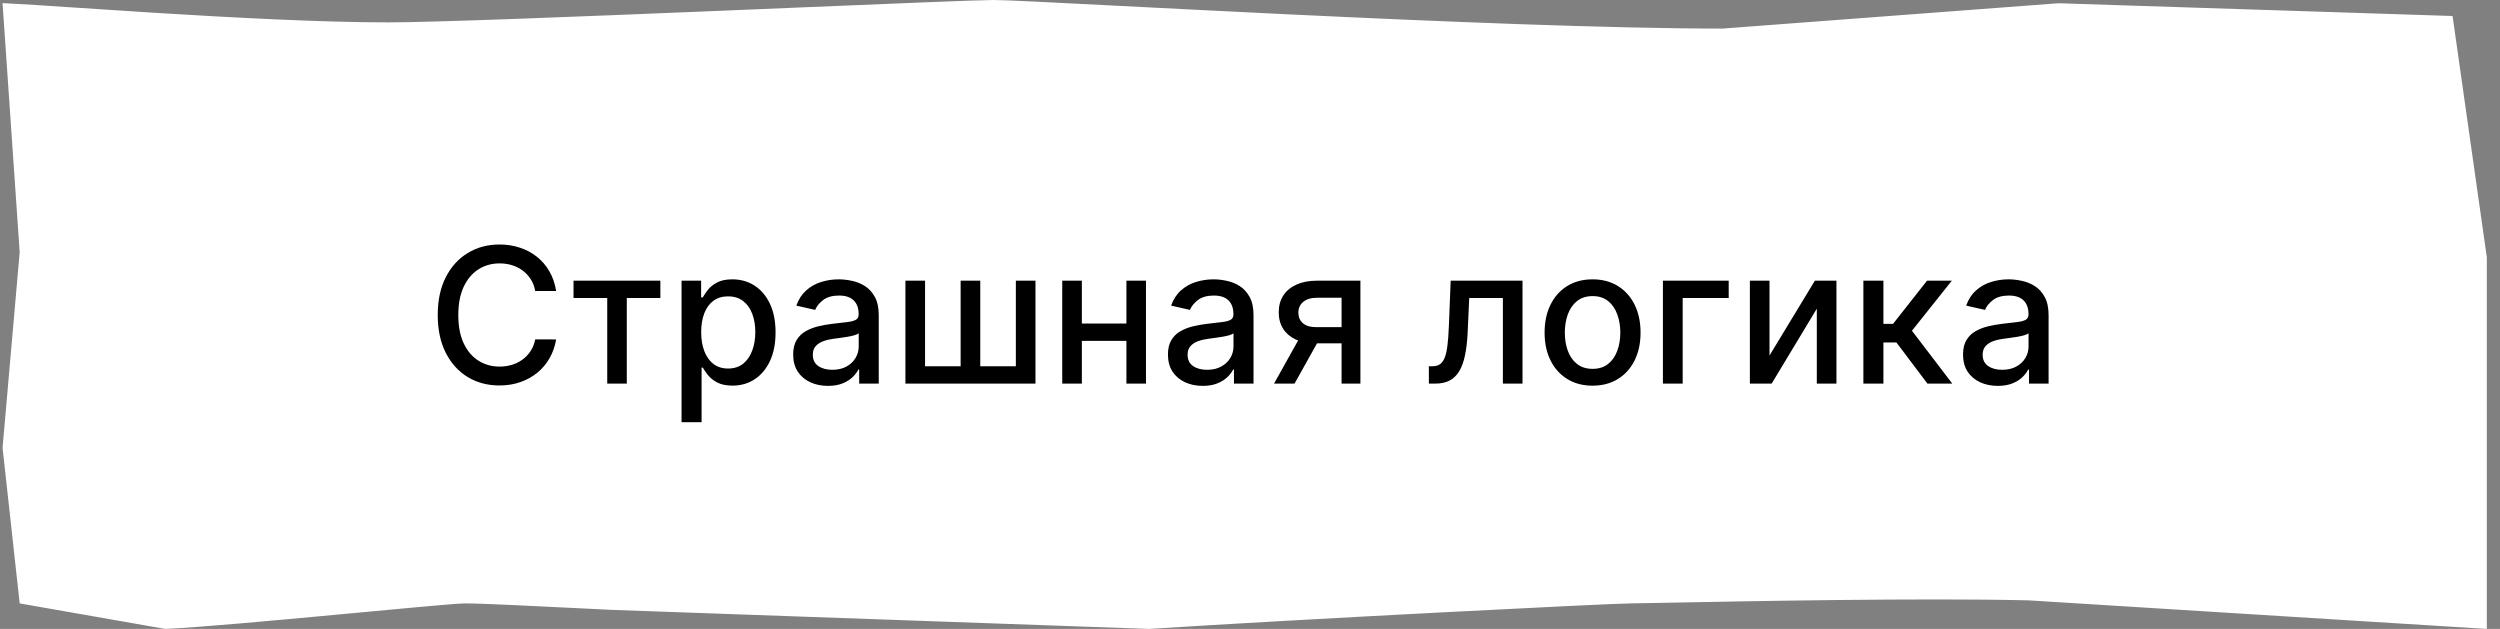
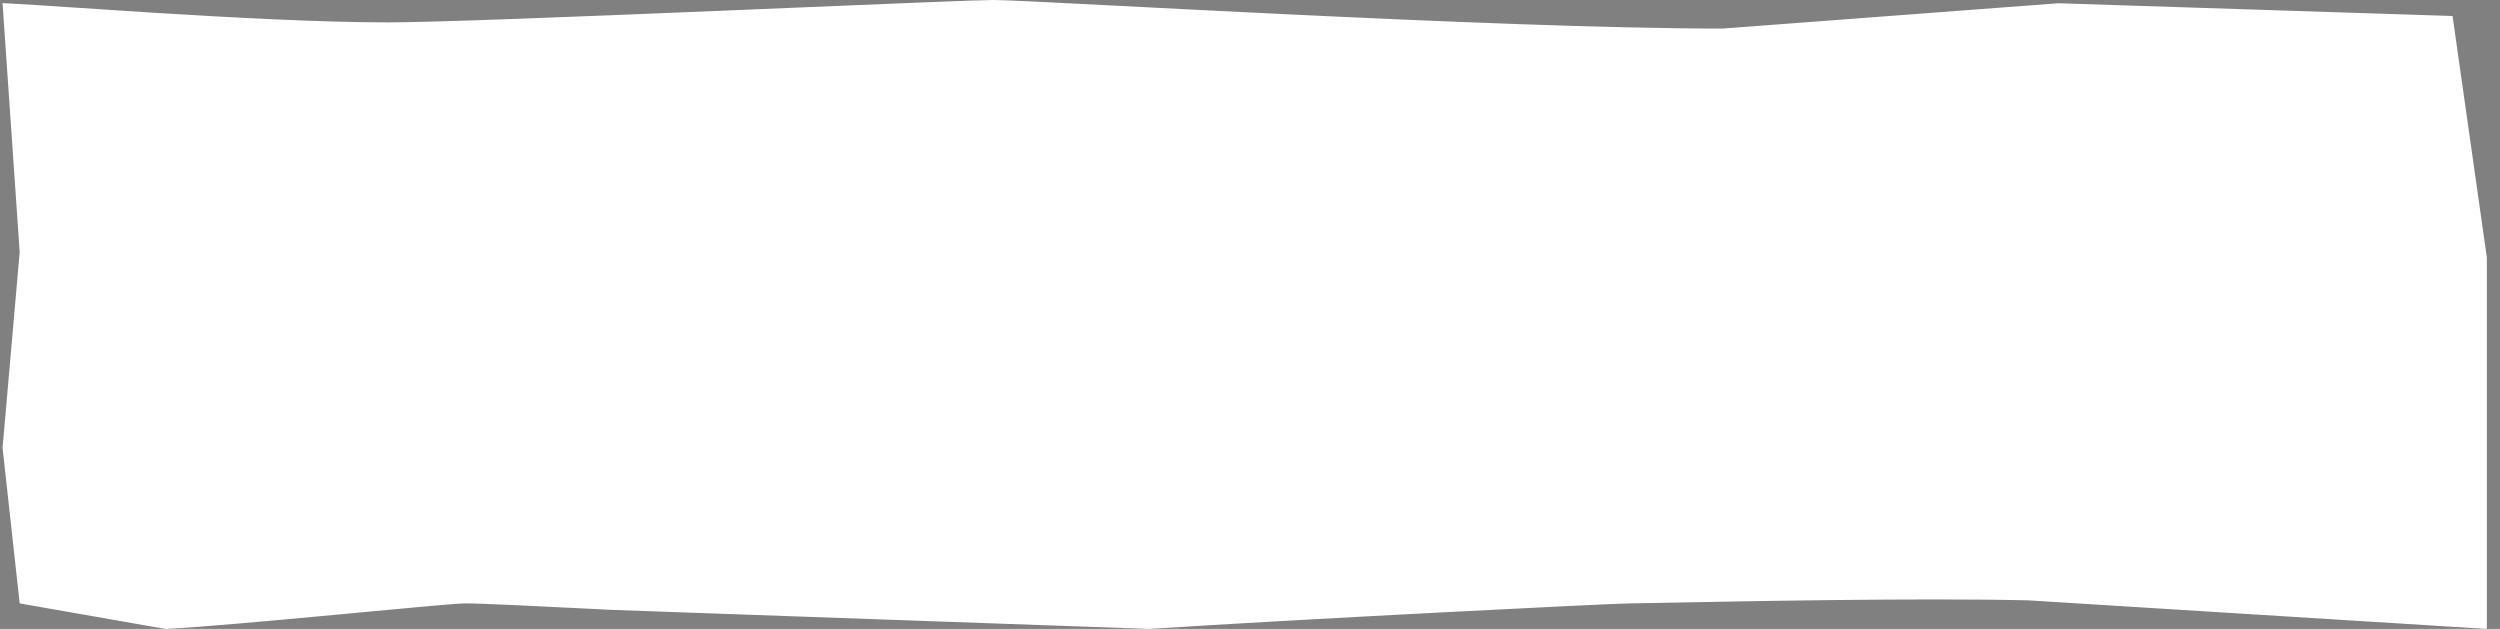
<svg xmlns="http://www.w3.org/2000/svg" width="159" height="40" viewBox="0 0 159 40" fill="none">
  <rect x="0" y="0" width="159" height="40" fill="#808080" stroke="none" />
  <path d="M157.662 34.545V39.468L129.047 37.683L129.037 37.682L129.028 37.682C122.137 37.52 110.8 37.741 105.939 37.836C104.726 37.86 103.916 37.876 103.679 37.876C102.445 37.876 82.451 38.894 73.078 39.499L38.927 38.288C38.926 38.288 38.925 38.288 38.924 38.288C38.496 38.267 38.068 38.246 37.644 38.224C34.056 38.045 30.684 37.876 29.583 37.876C29.25 37.876 28.143 37.968 26.651 38.103C25.569 38.201 24.264 38.323 22.862 38.455C22.307 38.507 21.737 38.56 21.16 38.614C17.112 38.992 12.704 39.393 10.546 39.498L1.708 37.948L0.665 28.479L1.75 16.086L1.753 16.047L1.751 16.008L0.699 0.725C1.436 0.762 2.749 0.85 4.434 0.963C5.974 1.066 7.824 1.19 9.826 1.314C14.72 1.619 20.484 1.924 24.679 1.924C27.564 1.924 36.603 1.567 45.207 1.212C47.037 1.136 48.847 1.06 50.574 0.988C56.987 0.72 62.264 0.5 63.21 0.5C63.906 0.5 66.869 0.652 71.088 0.869C74.145 1.026 77.863 1.217 81.854 1.409C91.329 1.863 102.317 2.318 109.547 2.318H109.566L109.584 2.317L130.931 0.707L155.547 1.504L157.662 16.399V34.545Z" fill="white" stroke="white" />
-   <path d="M35.37 18.508H34.04C33.989 18.224 33.894 17.974 33.754 17.758C33.615 17.542 33.445 17.359 33.243 17.208C33.041 17.058 32.816 16.944 32.566 16.867C32.318 16.79 32.056 16.752 31.777 16.752C31.274 16.752 30.824 16.878 30.426 17.131C30.031 17.384 29.719 17.755 29.489 18.244C29.262 18.732 29.148 19.329 29.148 20.033C29.148 20.744 29.262 21.343 29.489 21.832C29.719 22.32 30.033 22.69 30.431 22.94C30.828 23.19 31.276 23.315 31.773 23.315C32.048 23.315 32.31 23.278 32.557 23.204C32.807 23.127 33.033 23.015 33.235 22.867C33.436 22.719 33.607 22.539 33.746 22.326C33.888 22.11 33.986 21.863 34.04 21.584L35.37 21.589C35.298 22.018 35.161 22.413 34.956 22.773C34.754 23.131 34.495 23.441 34.176 23.702C33.861 23.961 33.5 24.161 33.094 24.303C32.688 24.445 32.245 24.516 31.764 24.516C31.009 24.516 30.335 24.337 29.744 23.979C29.154 23.619 28.688 23.103 28.347 22.433C28.009 21.762 27.84 20.962 27.84 20.033C27.84 19.102 28.01 18.302 28.351 17.634C28.692 16.964 29.158 16.45 29.749 16.092C30.34 15.731 31.012 15.55 31.764 15.55C32.227 15.55 32.659 15.617 33.06 15.751C33.463 15.881 33.825 16.075 34.147 16.33C34.468 16.583 34.733 16.893 34.943 17.259C35.154 17.623 35.296 18.039 35.37 18.508ZM36.476 18.951V17.852H41.999V18.951H39.864V24.397H38.62V18.951H36.476ZM43.347 26.852V17.852H44.591V18.913H44.698C44.772 18.776 44.878 18.619 45.017 18.44C45.156 18.261 45.35 18.104 45.597 17.971C45.844 17.834 46.171 17.766 46.577 17.766C47.105 17.766 47.577 17.9 47.992 18.167C48.406 18.434 48.732 18.819 48.968 19.322C49.206 19.825 49.325 20.43 49.325 21.137C49.325 21.844 49.208 22.451 48.972 22.957C48.736 23.459 48.412 23.847 48 24.12C47.588 24.39 47.118 24.525 46.59 24.525C46.192 24.525 45.867 24.458 45.614 24.325C45.364 24.191 45.168 24.035 45.026 23.856C44.884 23.677 44.774 23.518 44.698 23.378H44.621V26.852H43.347ZM44.595 21.124C44.595 21.584 44.662 21.988 44.796 22.334C44.929 22.681 45.122 22.952 45.375 23.148C45.628 23.342 45.938 23.438 46.304 23.438C46.685 23.438 47.003 23.337 47.259 23.136C47.514 22.931 47.708 22.654 47.838 22.305C47.972 21.955 48.038 21.562 48.038 21.124C48.038 20.692 47.973 20.305 47.843 19.961C47.715 19.617 47.522 19.346 47.263 19.147C47.007 18.948 46.688 18.849 46.304 18.849C45.935 18.849 45.622 18.944 45.367 19.134C45.114 19.325 44.922 19.59 44.791 19.931C44.661 20.272 44.595 20.67 44.595 21.124ZM52.658 24.542C52.243 24.542 51.868 24.465 51.533 24.312C51.198 24.155 50.932 23.93 50.736 23.634C50.543 23.339 50.446 22.977 50.446 22.547C50.446 22.178 50.517 21.874 50.659 21.636C50.801 21.397 50.993 21.208 51.235 21.069C51.476 20.93 51.746 20.825 52.044 20.753C52.343 20.683 52.647 20.628 52.956 20.592C53.348 20.546 53.666 20.509 53.911 20.481C54.155 20.45 54.333 20.4 54.443 20.332C54.554 20.263 54.61 20.153 54.61 19.999V19.969C54.61 19.597 54.504 19.309 54.294 19.104C54.087 18.9 53.777 18.797 53.365 18.797C52.936 18.797 52.598 18.893 52.351 19.083C52.107 19.271 51.938 19.479 51.844 19.709L50.647 19.437C50.788 19.039 50.996 18.718 51.269 18.474C51.544 18.227 51.861 18.047 52.219 17.937C52.577 17.823 52.953 17.766 53.348 17.766C53.61 17.766 53.886 17.797 54.179 17.86C54.475 17.92 54.75 18.03 55.006 18.192C55.264 18.354 55.476 18.586 55.641 18.887C55.806 19.185 55.888 19.573 55.888 20.05V24.397H54.644V23.502H54.593C54.51 23.667 54.386 23.829 54.222 23.988C54.057 24.147 53.845 24.279 53.587 24.384C53.328 24.489 53.019 24.542 52.658 24.542ZM52.935 23.519C53.287 23.519 53.588 23.45 53.838 23.31C54.091 23.171 54.283 22.989 54.413 22.765C54.547 22.538 54.614 22.295 54.614 22.036V21.192C54.568 21.238 54.48 21.28 54.35 21.32C54.222 21.357 54.075 21.39 53.911 21.418C53.746 21.444 53.585 21.468 53.429 21.491C53.273 21.511 53.142 21.528 53.037 21.542C52.79 21.573 52.564 21.626 52.36 21.7C52.158 21.773 51.996 21.88 51.874 22.019C51.754 22.155 51.695 22.337 51.695 22.565C51.695 22.88 51.811 23.119 52.044 23.28C52.277 23.44 52.574 23.519 52.935 23.519ZM57.585 17.852H58.834V23.293H61.096V17.852H62.345V23.293H64.608V17.852H65.856V24.397H57.585V17.852ZM71.994 20.575V21.678H68.448V20.575H71.994ZM68.806 17.852V24.397H67.558V17.852H68.806ZM72.884 17.852V24.397H71.64V17.852H72.884ZM76.494 24.542C76.079 24.542 75.704 24.465 75.369 24.312C75.034 24.155 74.768 23.93 74.572 23.634C74.379 23.339 74.282 22.977 74.282 22.547C74.282 22.178 74.353 21.874 74.495 21.636C74.637 21.397 74.829 21.208 75.07 21.069C75.312 20.93 75.582 20.825 75.88 20.753C76.178 20.683 76.482 20.628 76.792 20.592C77.184 20.546 77.502 20.509 77.747 20.481C77.991 20.45 78.168 20.4 78.279 20.332C78.39 20.263 78.445 20.153 78.445 19.999V19.969C78.445 19.597 78.34 19.309 78.13 19.104C77.923 18.9 77.613 18.797 77.201 18.797C76.772 18.797 76.434 18.893 76.187 19.083C75.943 19.271 75.774 19.479 75.68 19.709L74.482 19.437C74.624 19.039 74.832 18.718 75.105 18.474C75.38 18.227 75.697 18.047 76.055 17.937C76.413 17.823 76.789 17.766 77.184 17.766C77.445 17.766 77.722 17.797 78.015 17.86C78.311 17.92 78.586 18.03 78.842 18.192C79.1 18.354 79.312 18.586 79.477 18.887C79.641 19.185 79.724 19.573 79.724 20.05V24.397H78.48V23.502H78.428C78.346 23.667 78.222 23.829 78.058 23.988C77.893 24.147 77.681 24.279 77.423 24.384C77.164 24.489 76.855 24.542 76.494 24.542ZM76.771 23.519C77.123 23.519 77.424 23.45 77.674 23.31C77.927 23.171 78.119 22.989 78.249 22.765C78.383 22.538 78.45 22.295 78.45 22.036V21.192C78.404 21.238 78.316 21.28 78.186 21.32C78.058 21.357 77.911 21.39 77.747 21.418C77.582 21.444 77.421 21.468 77.265 21.491C77.109 21.511 76.978 21.528 76.873 21.542C76.626 21.573 76.4 21.626 76.195 21.7C75.994 21.773 75.832 21.88 75.71 22.019C75.59 22.155 75.531 22.337 75.531 22.565C75.531 22.88 75.647 23.119 75.88 23.28C76.113 23.44 76.41 23.519 76.771 23.519ZM85.324 24.397V18.938H83.756C83.384 18.938 83.094 19.025 82.887 19.198C82.68 19.371 82.576 19.599 82.576 19.88C82.576 20.158 82.671 20.383 82.861 20.553C83.055 20.721 83.324 20.805 83.671 20.805H85.695V21.836H83.671C83.188 21.836 82.77 21.756 82.418 21.597C82.069 21.435 81.799 21.207 81.609 20.911C81.421 20.616 81.327 20.266 81.327 19.863C81.327 19.451 81.424 19.096 81.617 18.797C81.813 18.496 82.093 18.263 82.457 18.099C82.823 17.934 83.256 17.852 83.756 17.852H86.522V24.397H85.324ZM81.029 24.397L82.874 21.09H84.178L82.333 24.397H81.029ZM90.878 24.397L90.874 23.293H91.108C91.29 23.293 91.442 23.255 91.564 23.178C91.689 23.099 91.791 22.965 91.871 22.778C91.951 22.59 92.011 22.332 92.054 22.002C92.097 21.67 92.128 21.252 92.148 20.749L92.263 17.852H96.831V24.397H95.583V18.951H93.443L93.341 21.175C93.316 21.715 93.26 22.187 93.175 22.59C93.093 22.994 92.972 23.33 92.813 23.6C92.654 23.867 92.449 24.067 92.199 24.201C91.949 24.332 91.645 24.397 91.287 24.397H90.878ZM101.287 24.529C100.674 24.529 100.138 24.388 99.681 24.107C99.224 23.826 98.868 23.433 98.616 22.927C98.363 22.421 98.236 21.83 98.236 21.154C98.236 20.475 98.363 19.881 98.616 19.373C98.868 18.864 99.224 18.469 99.681 18.188C100.138 17.907 100.674 17.766 101.287 17.766C101.901 17.766 102.437 17.907 102.894 18.188C103.351 18.469 103.706 18.864 103.959 19.373C104.212 19.881 104.339 20.475 104.339 21.154C104.339 21.83 104.212 22.421 103.959 22.927C103.706 23.433 103.351 23.826 102.894 24.107C102.437 24.388 101.901 24.529 101.287 24.529ZM101.292 23.459C101.689 23.459 102.019 23.354 102.28 23.144C102.542 22.934 102.735 22.654 102.86 22.305C102.988 21.955 103.052 21.57 103.052 21.15C103.052 20.732 102.988 20.349 102.86 19.999C102.735 19.647 102.542 19.364 102.28 19.151C102.019 18.938 101.689 18.832 101.292 18.832C100.891 18.832 100.559 18.938 100.295 19.151C100.033 19.364 99.839 19.647 99.711 19.999C99.586 20.349 99.523 20.732 99.523 21.15C99.523 21.57 99.586 21.955 99.711 22.305C99.839 22.654 100.033 22.934 100.295 23.144C100.559 23.354 100.891 23.459 101.292 23.459ZM109.945 17.852V18.951H107.018V24.397H105.761V17.852H109.945ZM112.541 22.611L115.426 17.852H116.798V24.397H115.549V19.633L112.677 24.397H111.292V17.852H112.541V22.611ZM118.511 24.397V17.852H119.785V20.596H120.399L122.559 17.852H124.136L121.6 21.035L124.166 24.397H122.585L120.612 21.78H119.785V24.397H118.511ZM127.06 24.542C126.645 24.542 126.27 24.465 125.935 24.312C125.6 24.155 125.334 23.93 125.138 23.634C124.945 23.339 124.849 22.977 124.849 22.547C124.849 22.178 124.92 21.874 125.062 21.636C125.204 21.397 125.395 21.208 125.637 21.069C125.878 20.93 126.148 20.825 126.447 20.753C126.745 20.683 127.049 20.628 127.358 20.592C127.751 20.546 128.069 20.509 128.313 20.481C128.557 20.45 128.735 20.4 128.846 20.332C128.956 20.263 129.012 20.153 129.012 19.999V19.969C129.012 19.597 128.907 19.309 128.697 19.104C128.489 18.9 128.18 18.797 127.768 18.797C127.339 18.797 127.001 18.893 126.753 19.083C126.509 19.271 126.34 19.479 126.246 19.709L125.049 19.437C125.191 19.039 125.398 18.718 125.671 18.474C125.947 18.227 126.263 18.047 126.621 17.937C126.979 17.823 127.356 17.766 127.751 17.766C128.012 17.766 128.289 17.797 128.581 17.86C128.877 17.92 129.153 18.03 129.408 18.192C129.667 18.354 129.878 18.586 130.043 18.887C130.208 19.185 130.29 19.573 130.29 20.05V24.397H129.046V23.502H128.995C128.912 23.667 128.789 23.829 128.624 23.988C128.459 24.147 128.248 24.279 127.989 24.384C127.731 24.489 127.421 24.542 127.06 24.542ZM127.337 23.519C127.689 23.519 127.991 23.45 128.241 23.31C128.493 23.171 128.685 22.989 128.816 22.765C128.949 22.538 129.016 22.295 129.016 22.036V21.192C128.971 21.238 128.883 21.28 128.752 21.32C128.624 21.357 128.478 21.39 128.313 21.418C128.148 21.444 127.988 21.468 127.831 21.491C127.675 21.511 127.545 21.528 127.439 21.542C127.192 21.573 126.966 21.626 126.762 21.7C126.56 21.773 126.398 21.88 126.276 22.019C126.157 22.155 126.097 22.337 126.097 22.565C126.097 22.88 126.214 23.119 126.447 23.28C126.68 23.44 126.976 23.519 127.337 23.519Z" fill="black" />
</svg>